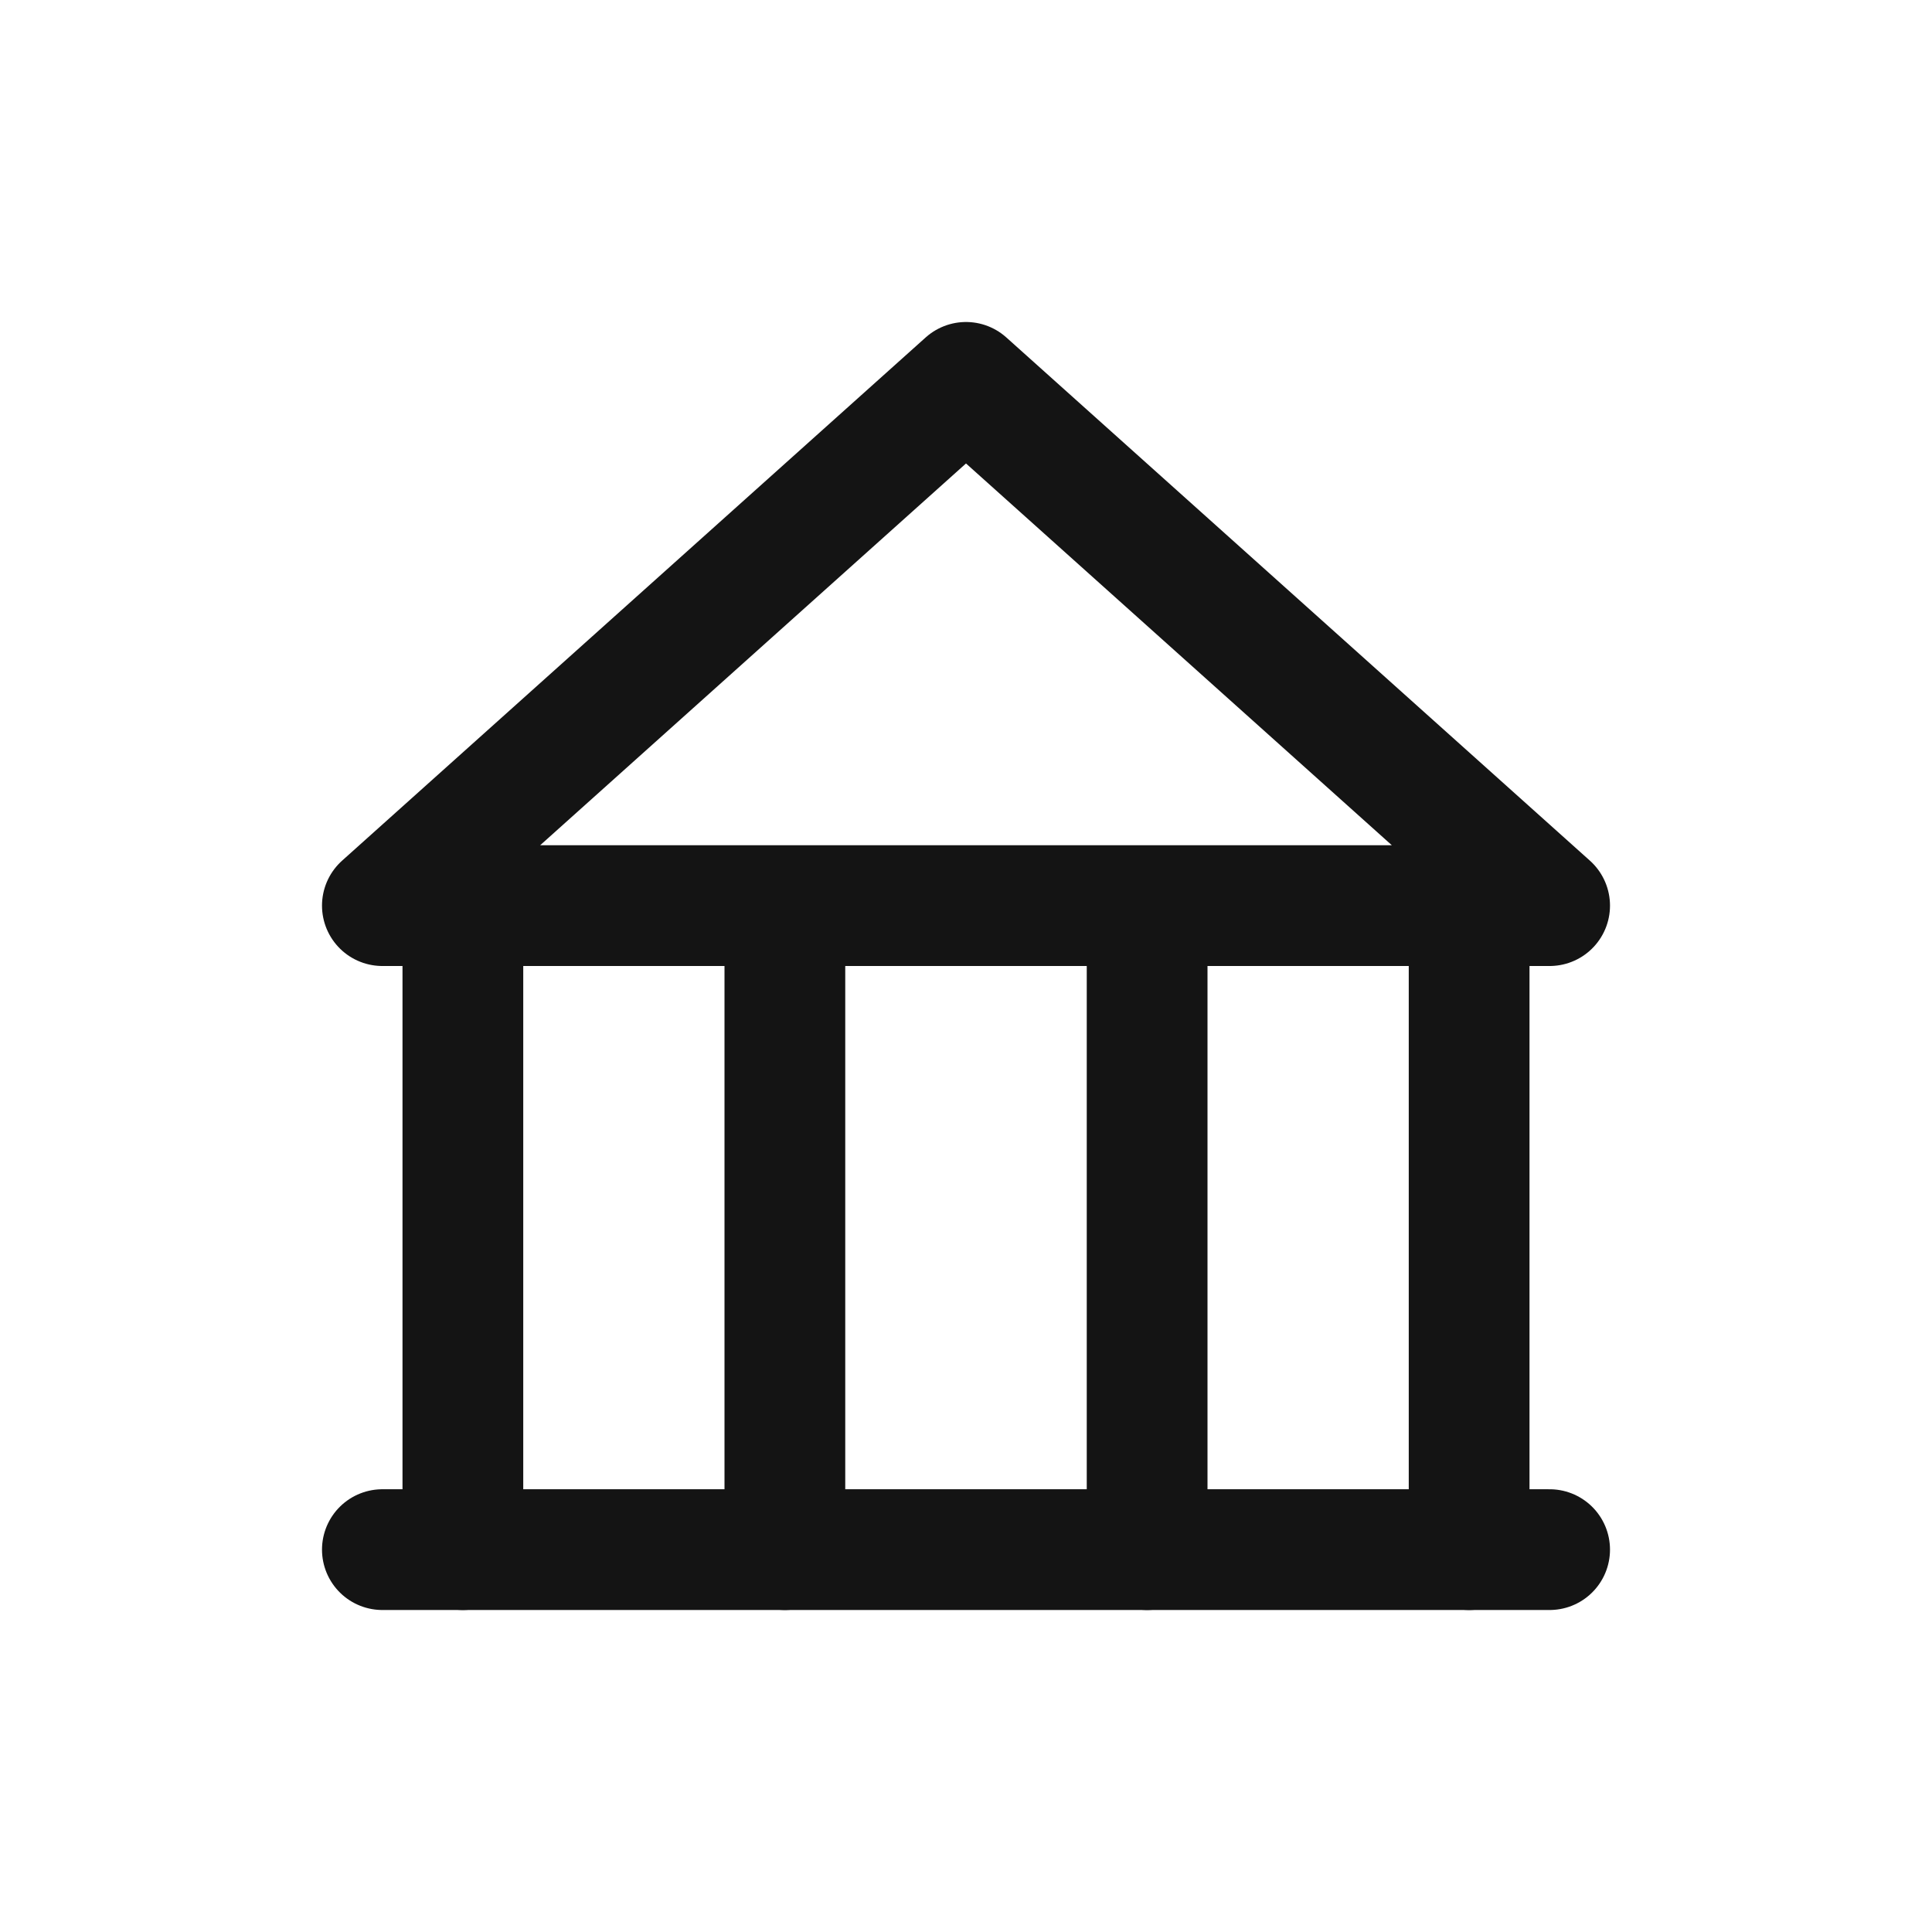
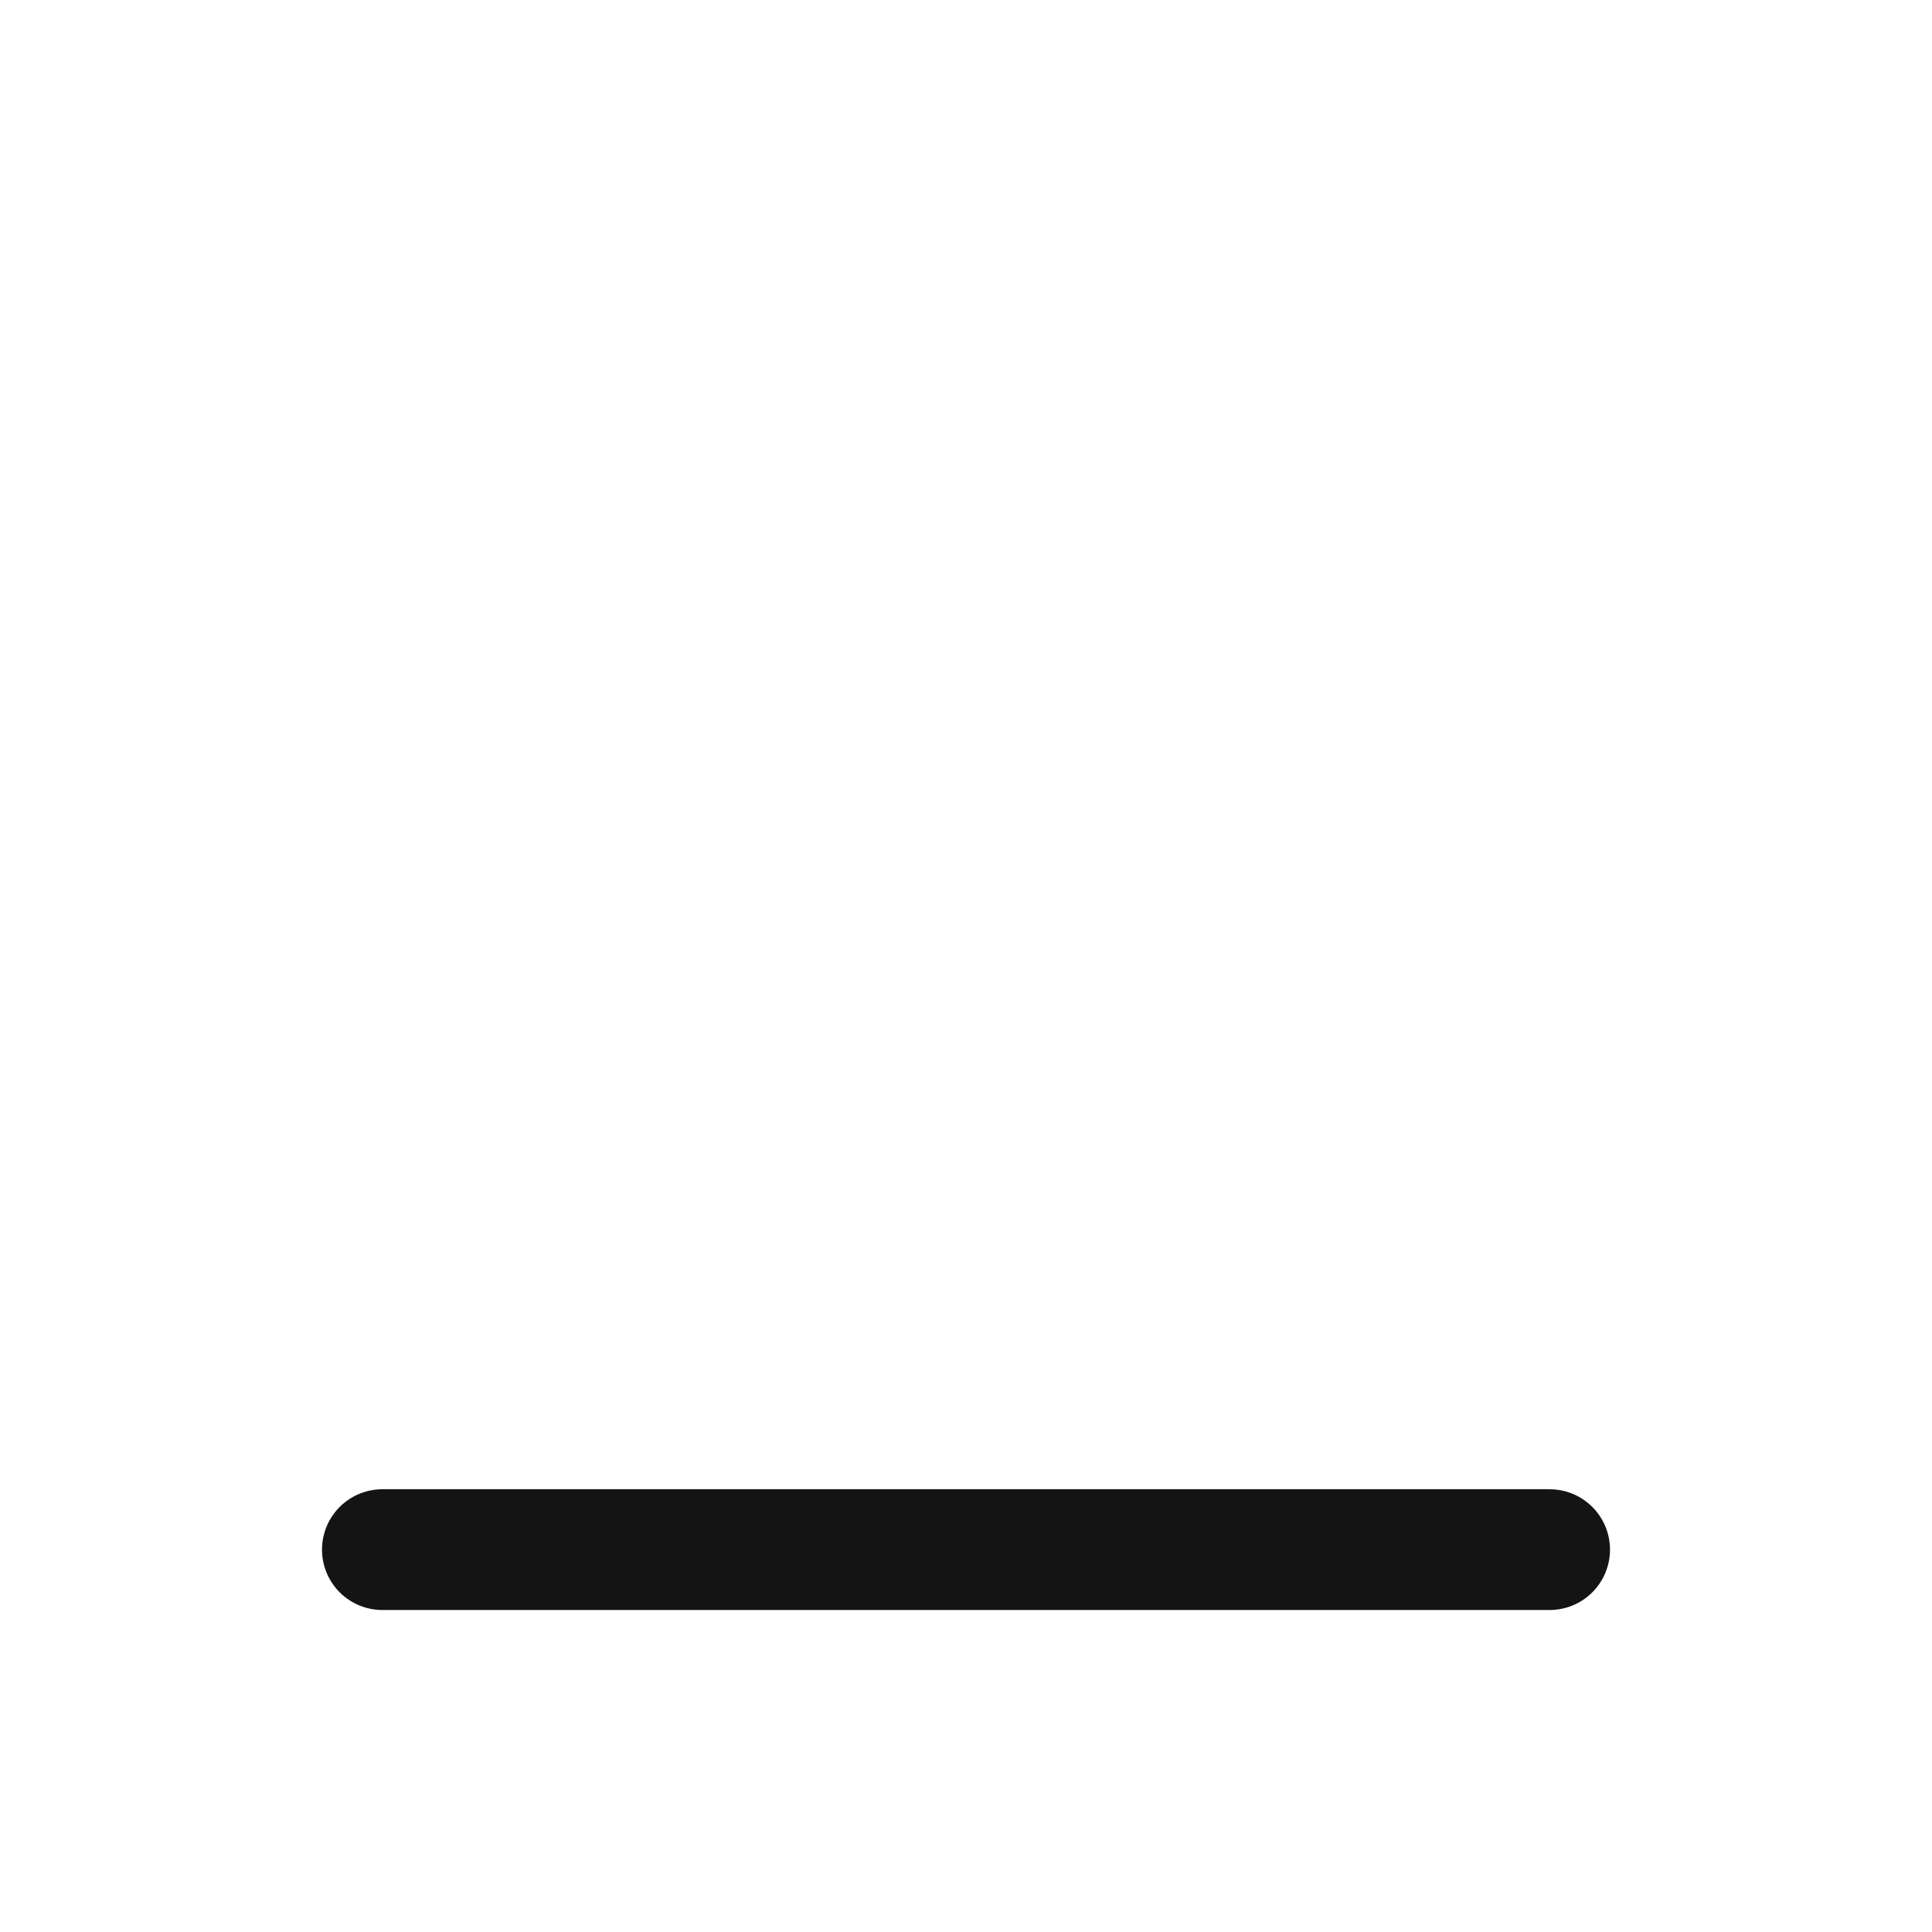
<svg xmlns="http://www.w3.org/2000/svg" width="24" height="24" viewBox="0 0 24 24" fill="none">
-   <path d="M18.25 11.5V19.25M5.75 19.25V11.5M9.75 19.25V11.5M14.25 19.25V11.5" stroke="#141414" stroke-width="1.5" stroke-linecap="round" stroke-linejoin="round" />
-   <path d="M12 4.75L19.25 11.25H4.75L12 4.75Z" stroke="#141414" stroke-width="1.5" stroke-linecap="round" stroke-linejoin="round" />
  <path d="M4.75 19.25H19.25" stroke="#141414" stroke-width="1.5" stroke-linecap="round" stroke-linejoin="round" />
</svg>